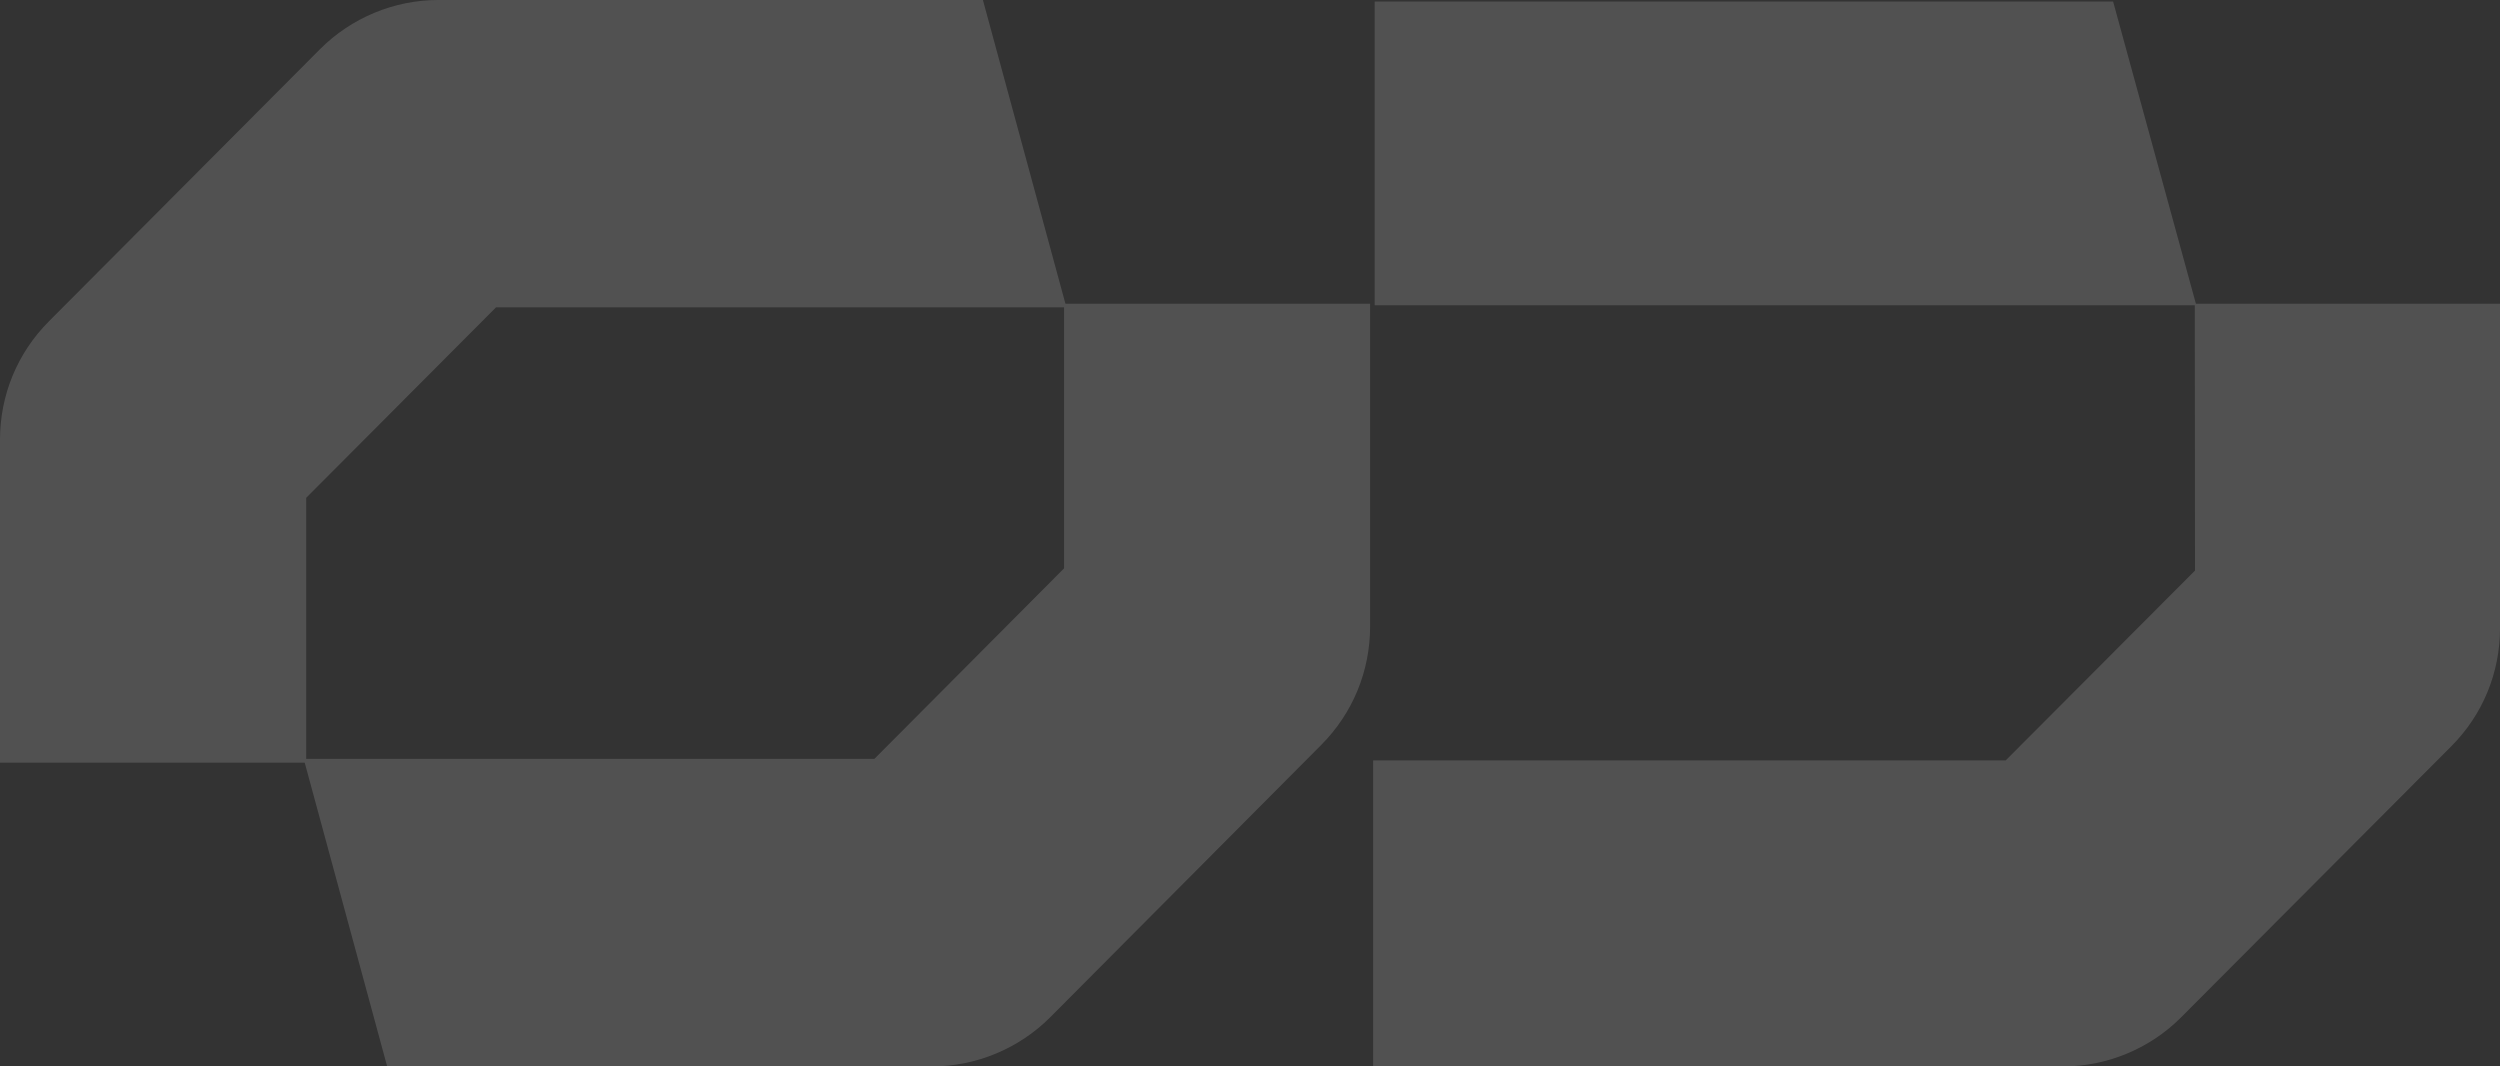
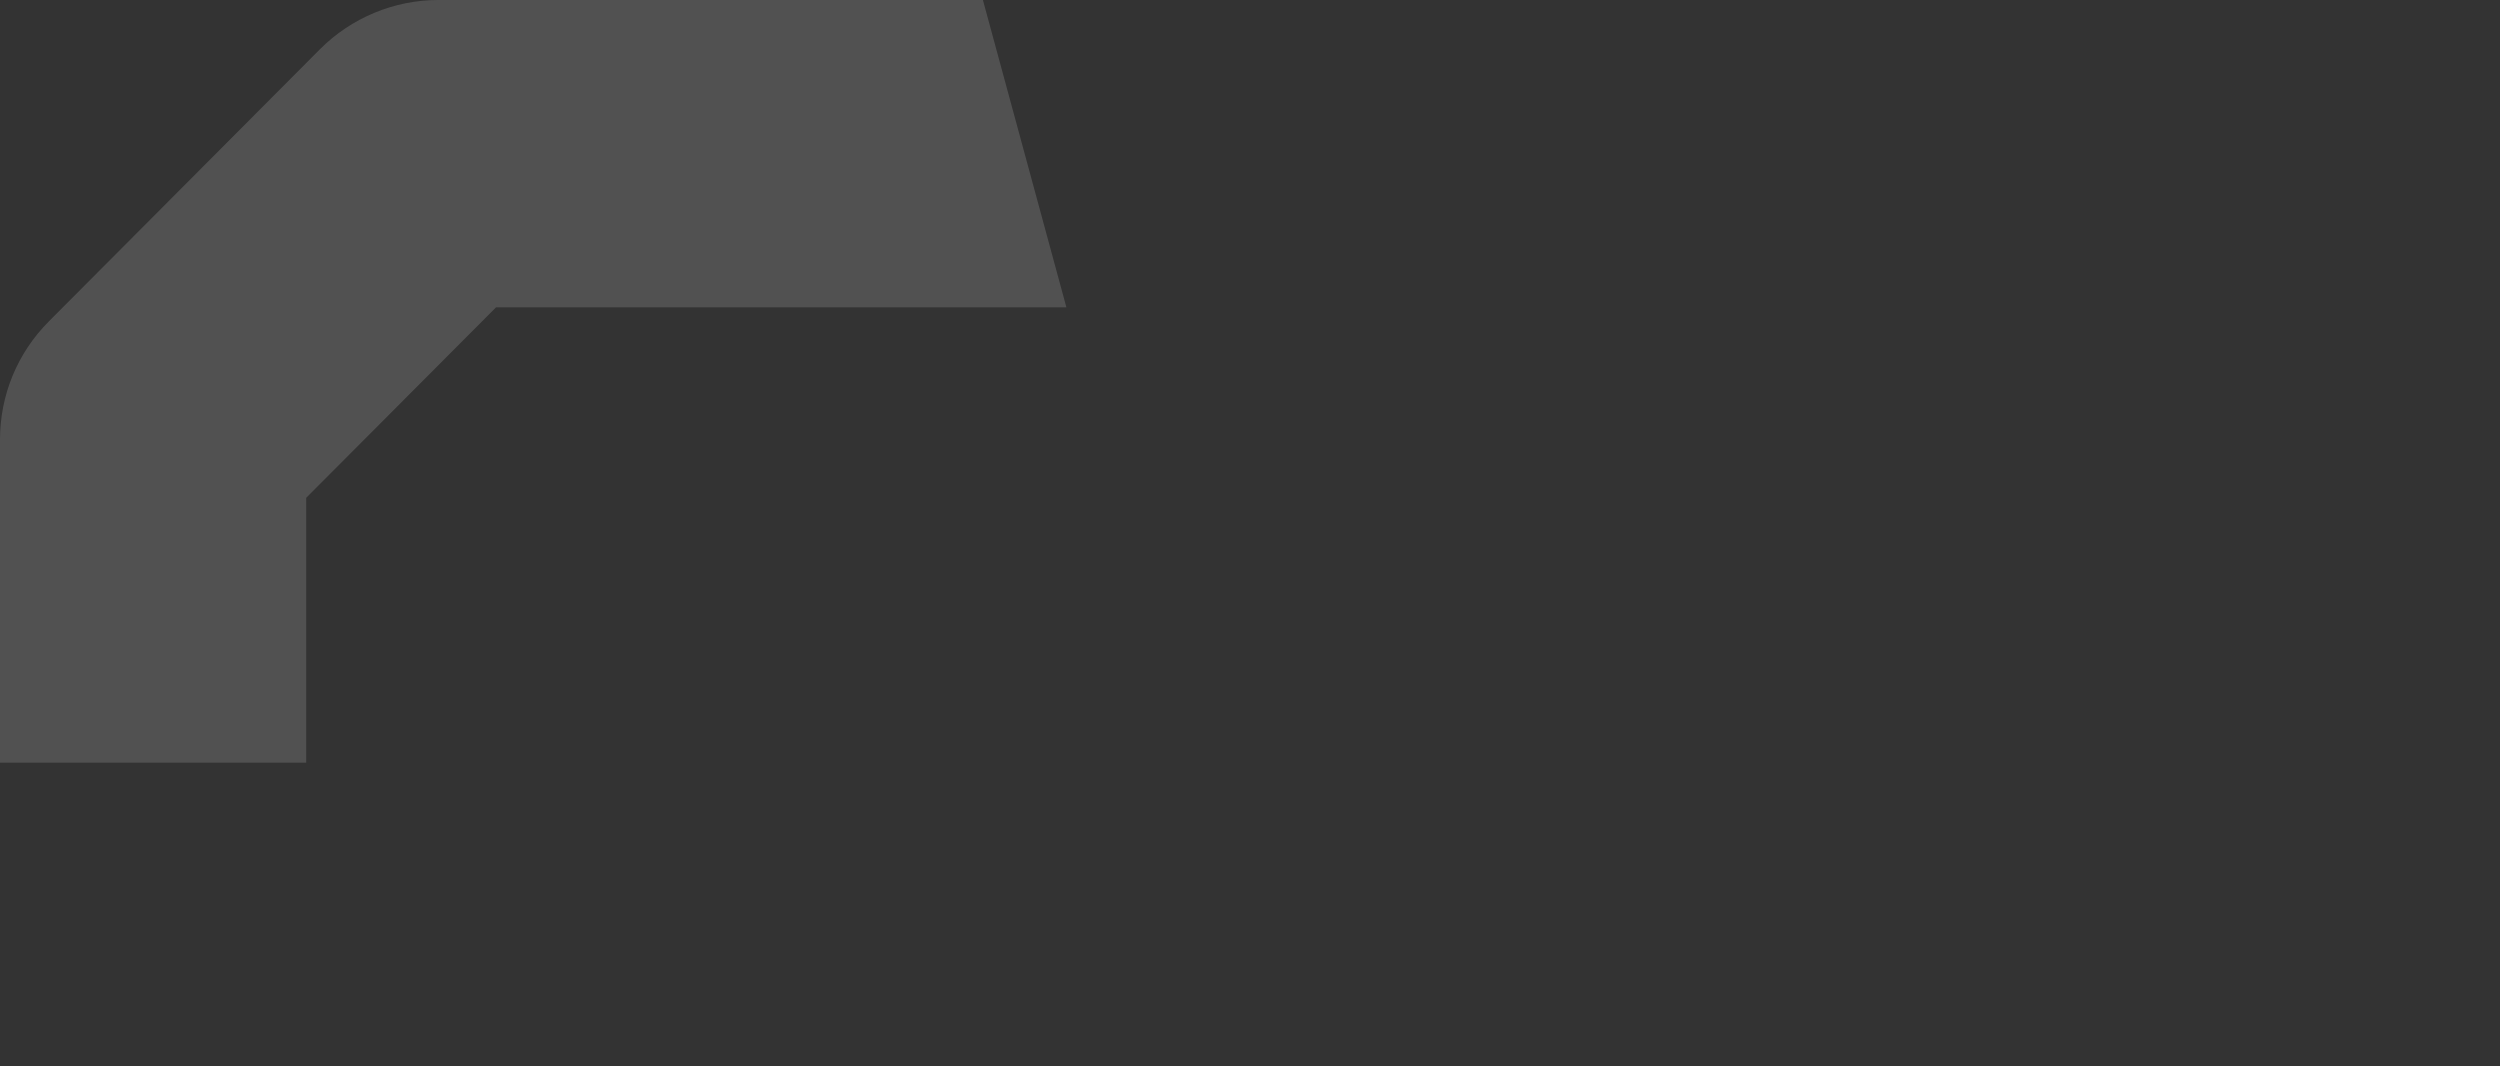
<svg xmlns="http://www.w3.org/2000/svg" width="3268px" height="1394px" viewBox="0 0 3268 1394" version="1.1">
  <rect x="0" y="0" width="3268" height="1394" fill="#333333" stroke="none" />
  <title>bkg</title>
  <g id="final" stroke="none" stroke-width="1" fill="none" fill-rule="evenodd" opacity="0.15">
    <g id="homepage_d" transform="translate(728, -4846)" fill="#FFFFFF">
      <g id="bkg" transform="translate(-728, 4845.998)">
        <path d="M0,997.002 L0,574.953 C0,516.454 22.698,461.444 63.896,420.109 L418.496,64.139 C459.104,23.387 515.318,0 572.753,0 L1284.838,0 L1394,401.779 L648.379,401.779 L400.246,650.756 L400.246,997.002 L0,997.002 Z" id="Fill-1" />
-         <path d="M506.113,1394.002 L397,992.035 L1142.99,992.035 L1390.979,742.923 L1390.979,397.002 L1791,397.002 L1791,818.768 C1791,877.298 1768.334,932.307 1727.168,973.695 L1372.749,1329.858 C1332.153,1370.602 1275.95,1394.002 1218.575,1394.002 L506.113,1394.002 Z" id="Fill-4" />
-         <polygon id="Fill-6" points="1797 399.002 1797 2.002 2762.245 2.002 2871 399.002" />
-         <path d="M1795,1394.002 L1795,994.007 L2621.855,994.007 L2869.313,745.848 L2869.032,397.002 L3268,397.002 L3268,821.294 C3268,879.542 3245.396,934.291 3204.359,975.473 L2850.839,1330.142 C2810.393,1370.741 2754.37,1394.002 2697.164,1394.002 L1795,1394.002 Z" id="Fill-8" />
      </g>
    </g>
  </g>
</svg>